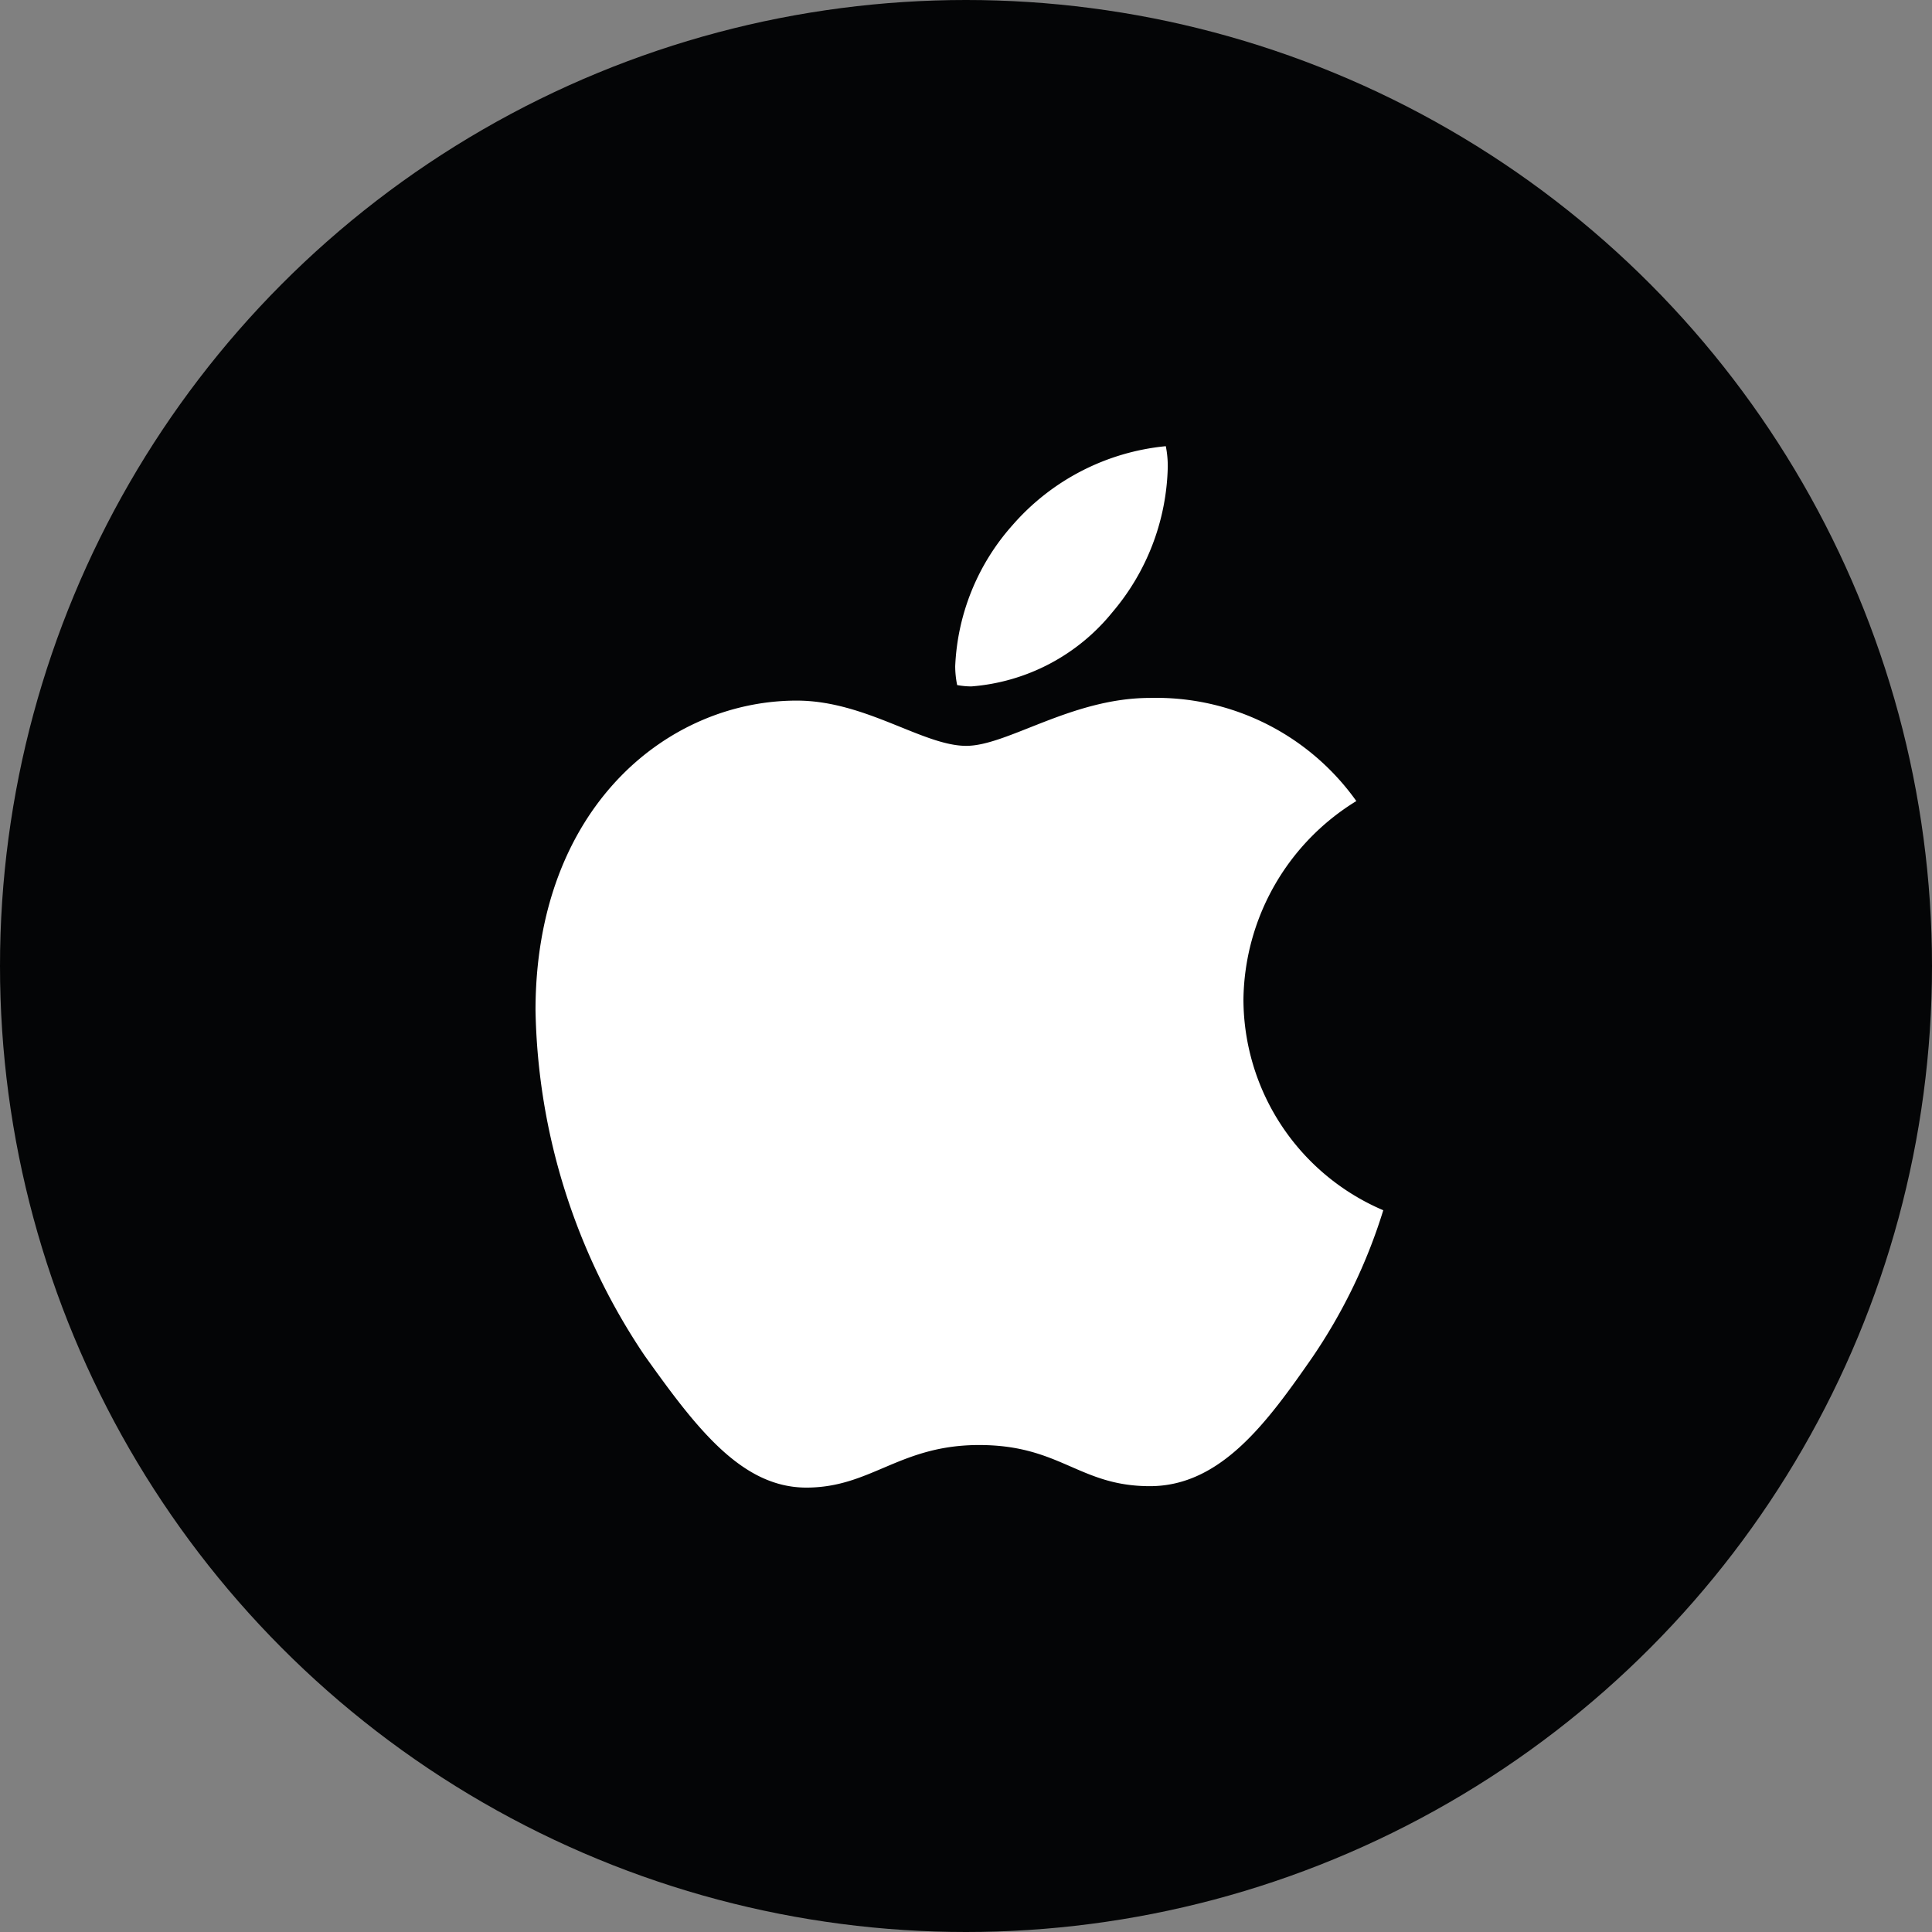
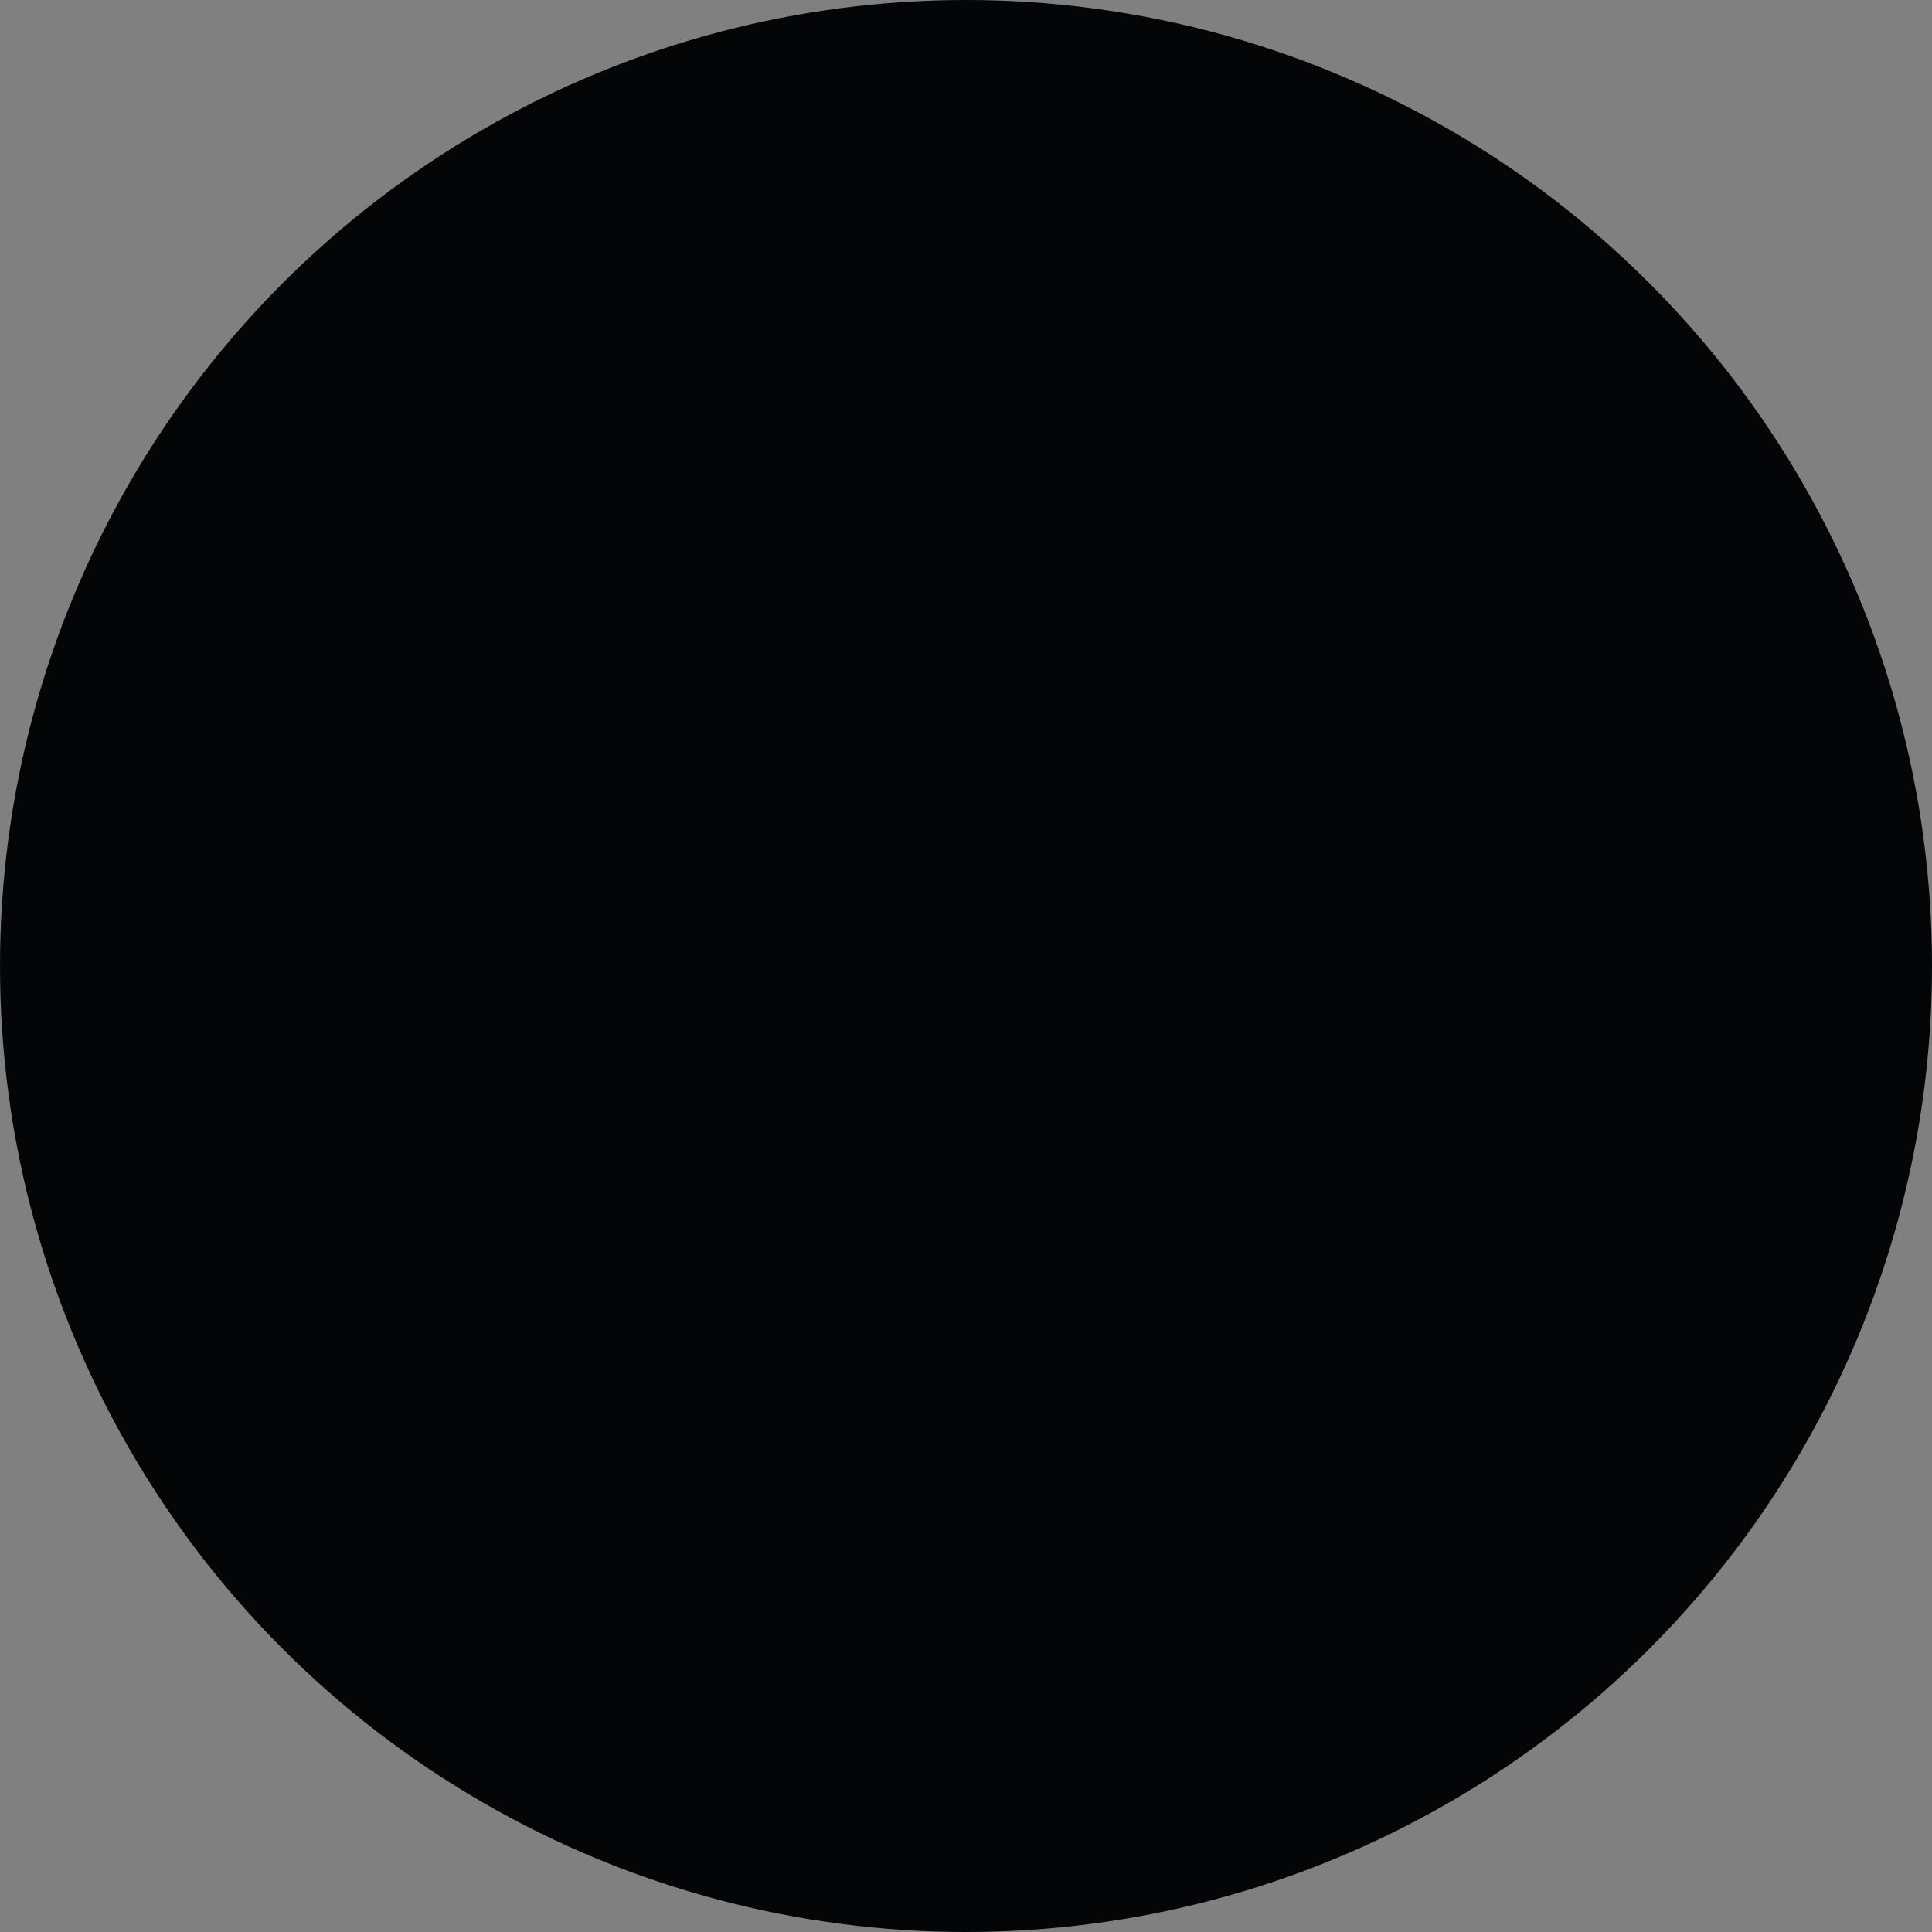
<svg xmlns="http://www.w3.org/2000/svg" width="21.65" height="21.65" viewBox="0 0 21.65 21.65">
  <rect x="0" y="0" width="21.65" height="21.65" fill="#808080" stroke="none" />
  <g id="Group_111" data-name="Group 111" transform="translate(-309 36)">
    <g id="Group_110" data-name="Group 110" transform="translate(-31.814 -142.574)">
      <g id="Group_108" data-name="Group 108" transform="translate(0 -0.176)">
        <g id="Group_107" data-name="Group 107">
          <g id="Group_106" data-name="Group 106">
            <g id="Group_105" data-name="Group 105">
              <g id="Group_104" data-name="Group 104">
                <g id="Group_103" data-name="Group 103">
                  <circle id="Ellipse_20" data-name="Ellipse 20" cx="10.825" cy="10.825" r="10.825" transform="translate(340.814 106.75)" fill="#040506" />
                </g>
              </g>
            </g>
          </g>
        </g>
      </g>
      <g id="Group_109" data-name="Group 109" transform="translate(-0.189 0.342)">
-         <path id="Path_116" data-name="Path 116" d="M356.2,115.21a2.646,2.646,0,0,0-1.263,2.224,2.574,2.574,0,0,0,1.567,2.36,6.138,6.138,0,0,1-.8,1.656c-.5.719-1.021,1.436-1.815,1.436s-1-.461-1.914-.461c-.893,0-1.21.477-1.936.477s-1.233-.666-1.815-1.483a7.142,7.142,0,0,1-1.22-3.864c0-2.269,1.476-3.472,2.927-3.472.772,0,1.415.507,1.9.507.461,0,1.18-.537,2.058-.537a2.751,2.751,0,0,1,2.314,1.157Zm-2.731-2.118a2.6,2.6,0,0,0,.62-1.626,1.134,1.134,0,0,0-.022-.234,2.61,2.61,0,0,0-1.717.884,2.538,2.538,0,0,0-.643,1.582,1.069,1.069,0,0,0,.022.211.912.912,0,0,0,.159.015,2.258,2.258,0,0,0,1.581-.832Z" fill="#fff" />
-       </g>
+         </g>
    </g>
  </g>
</svg>